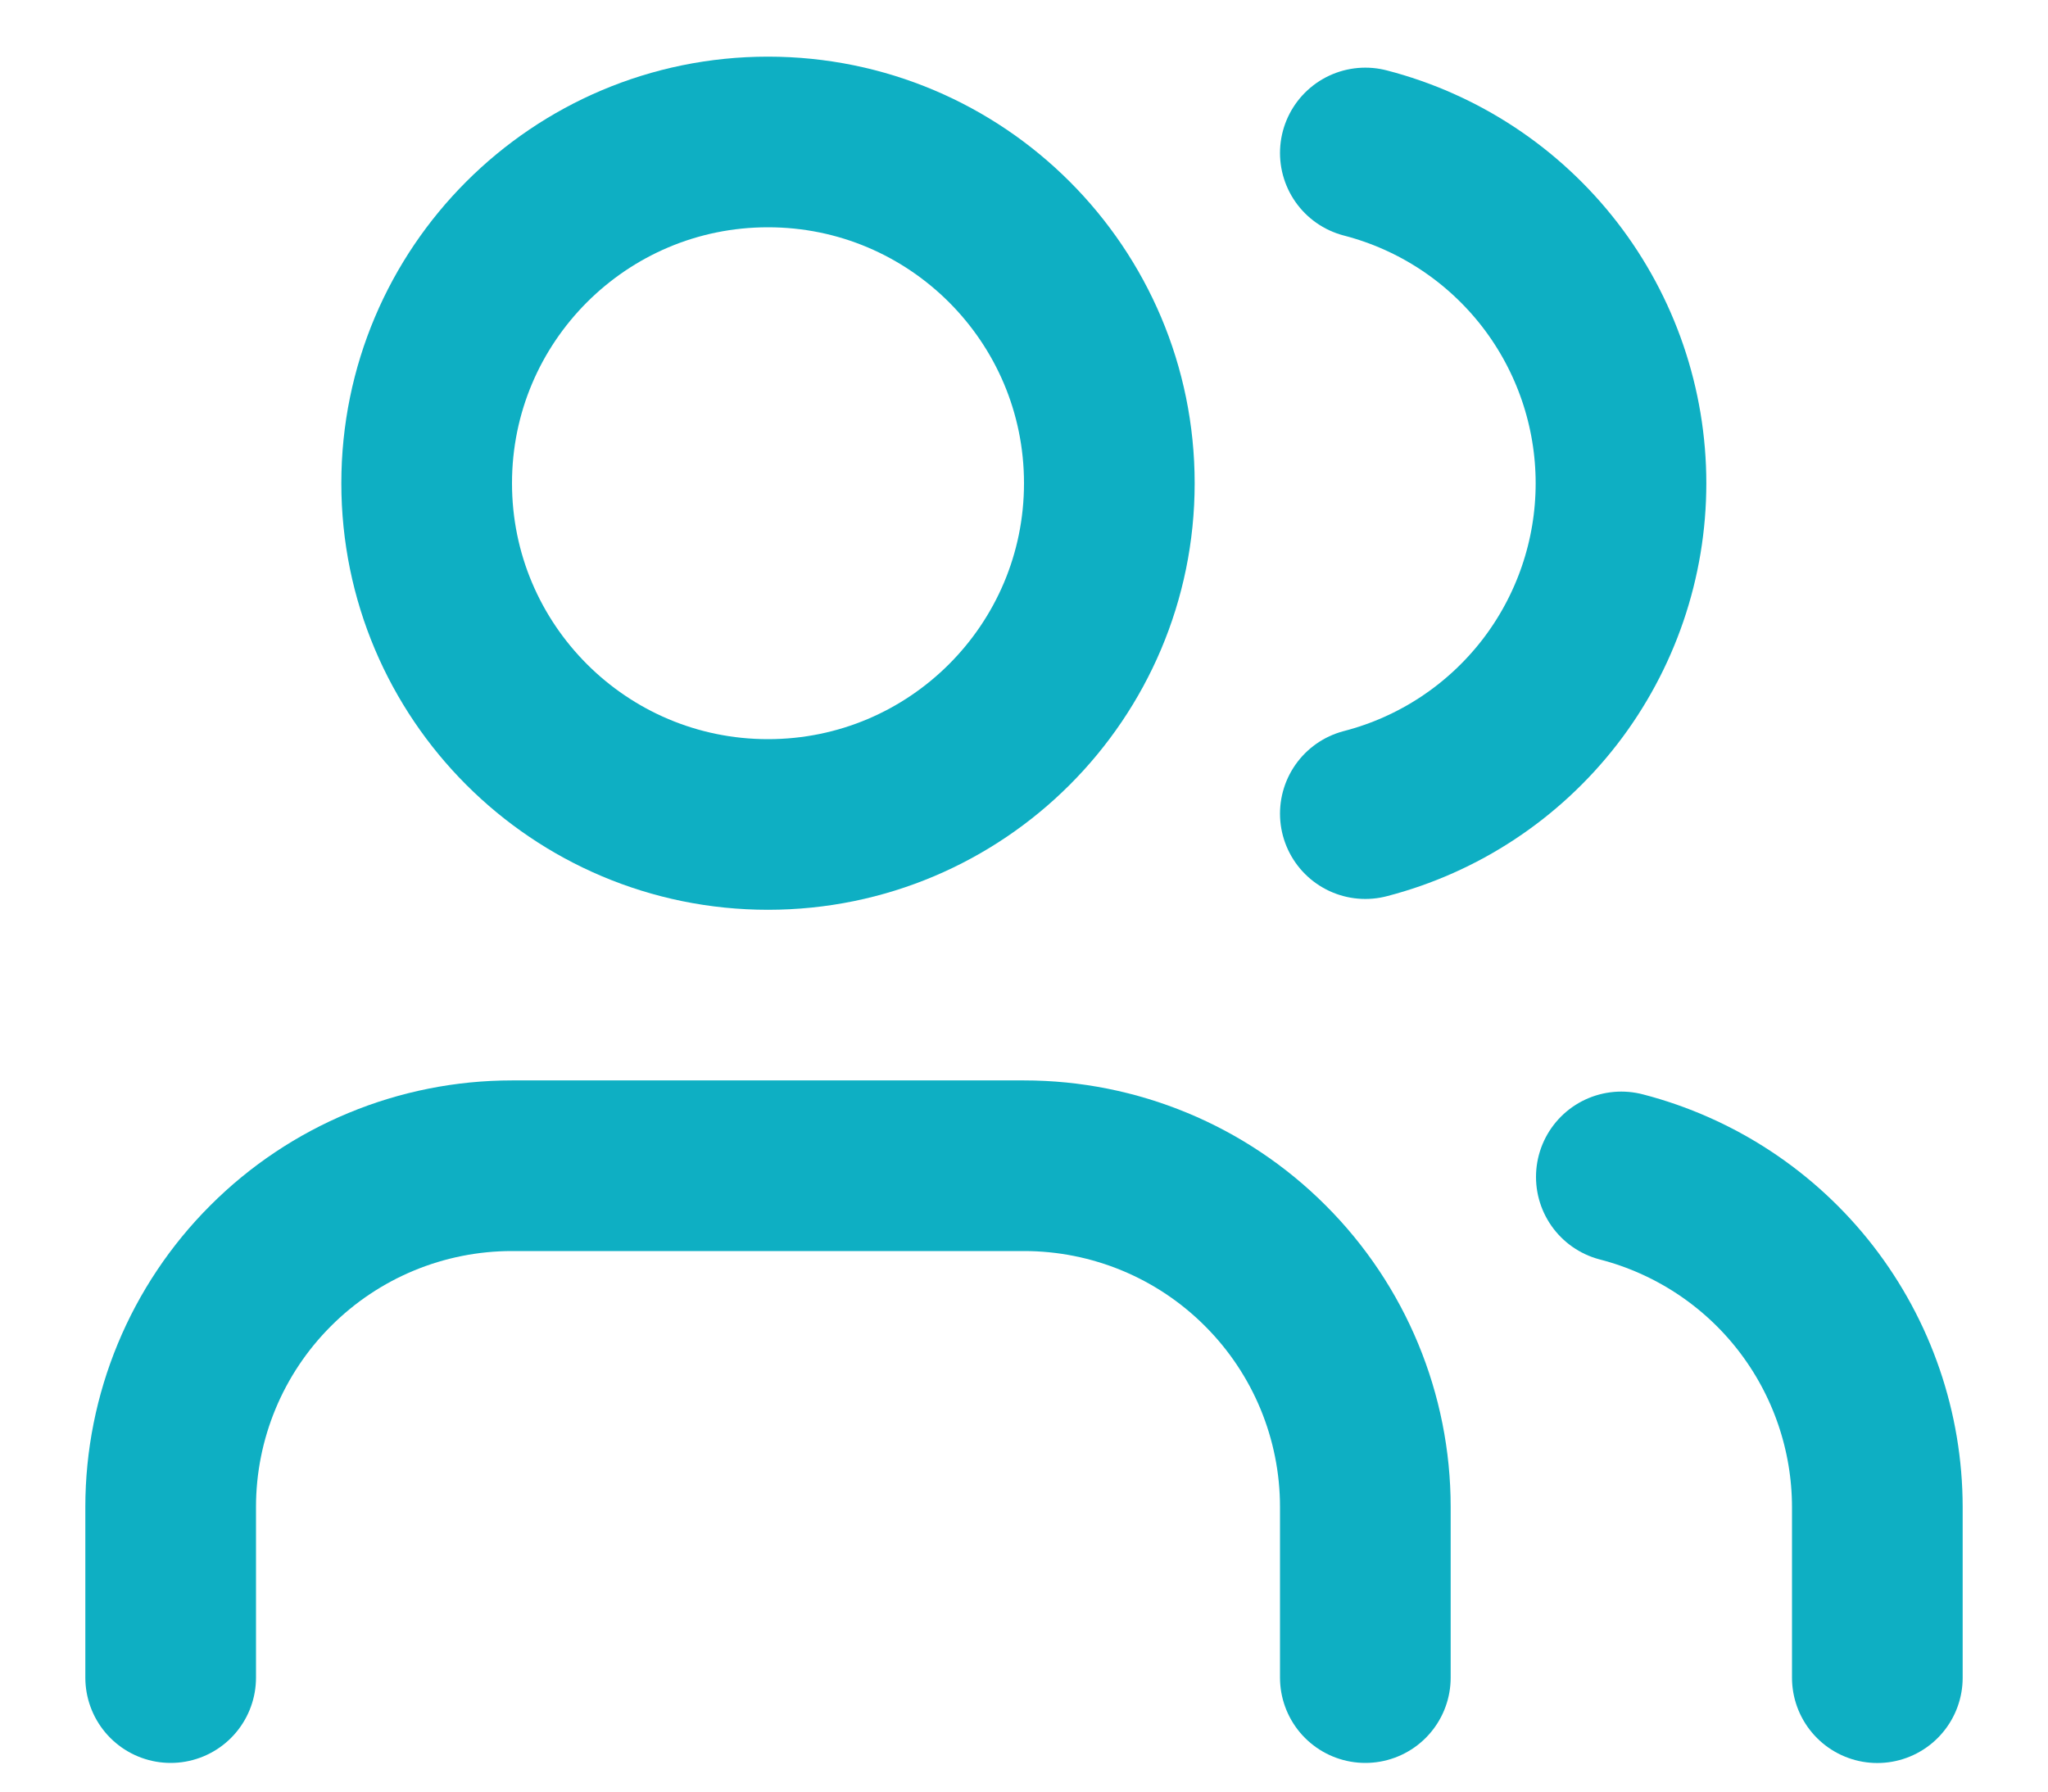
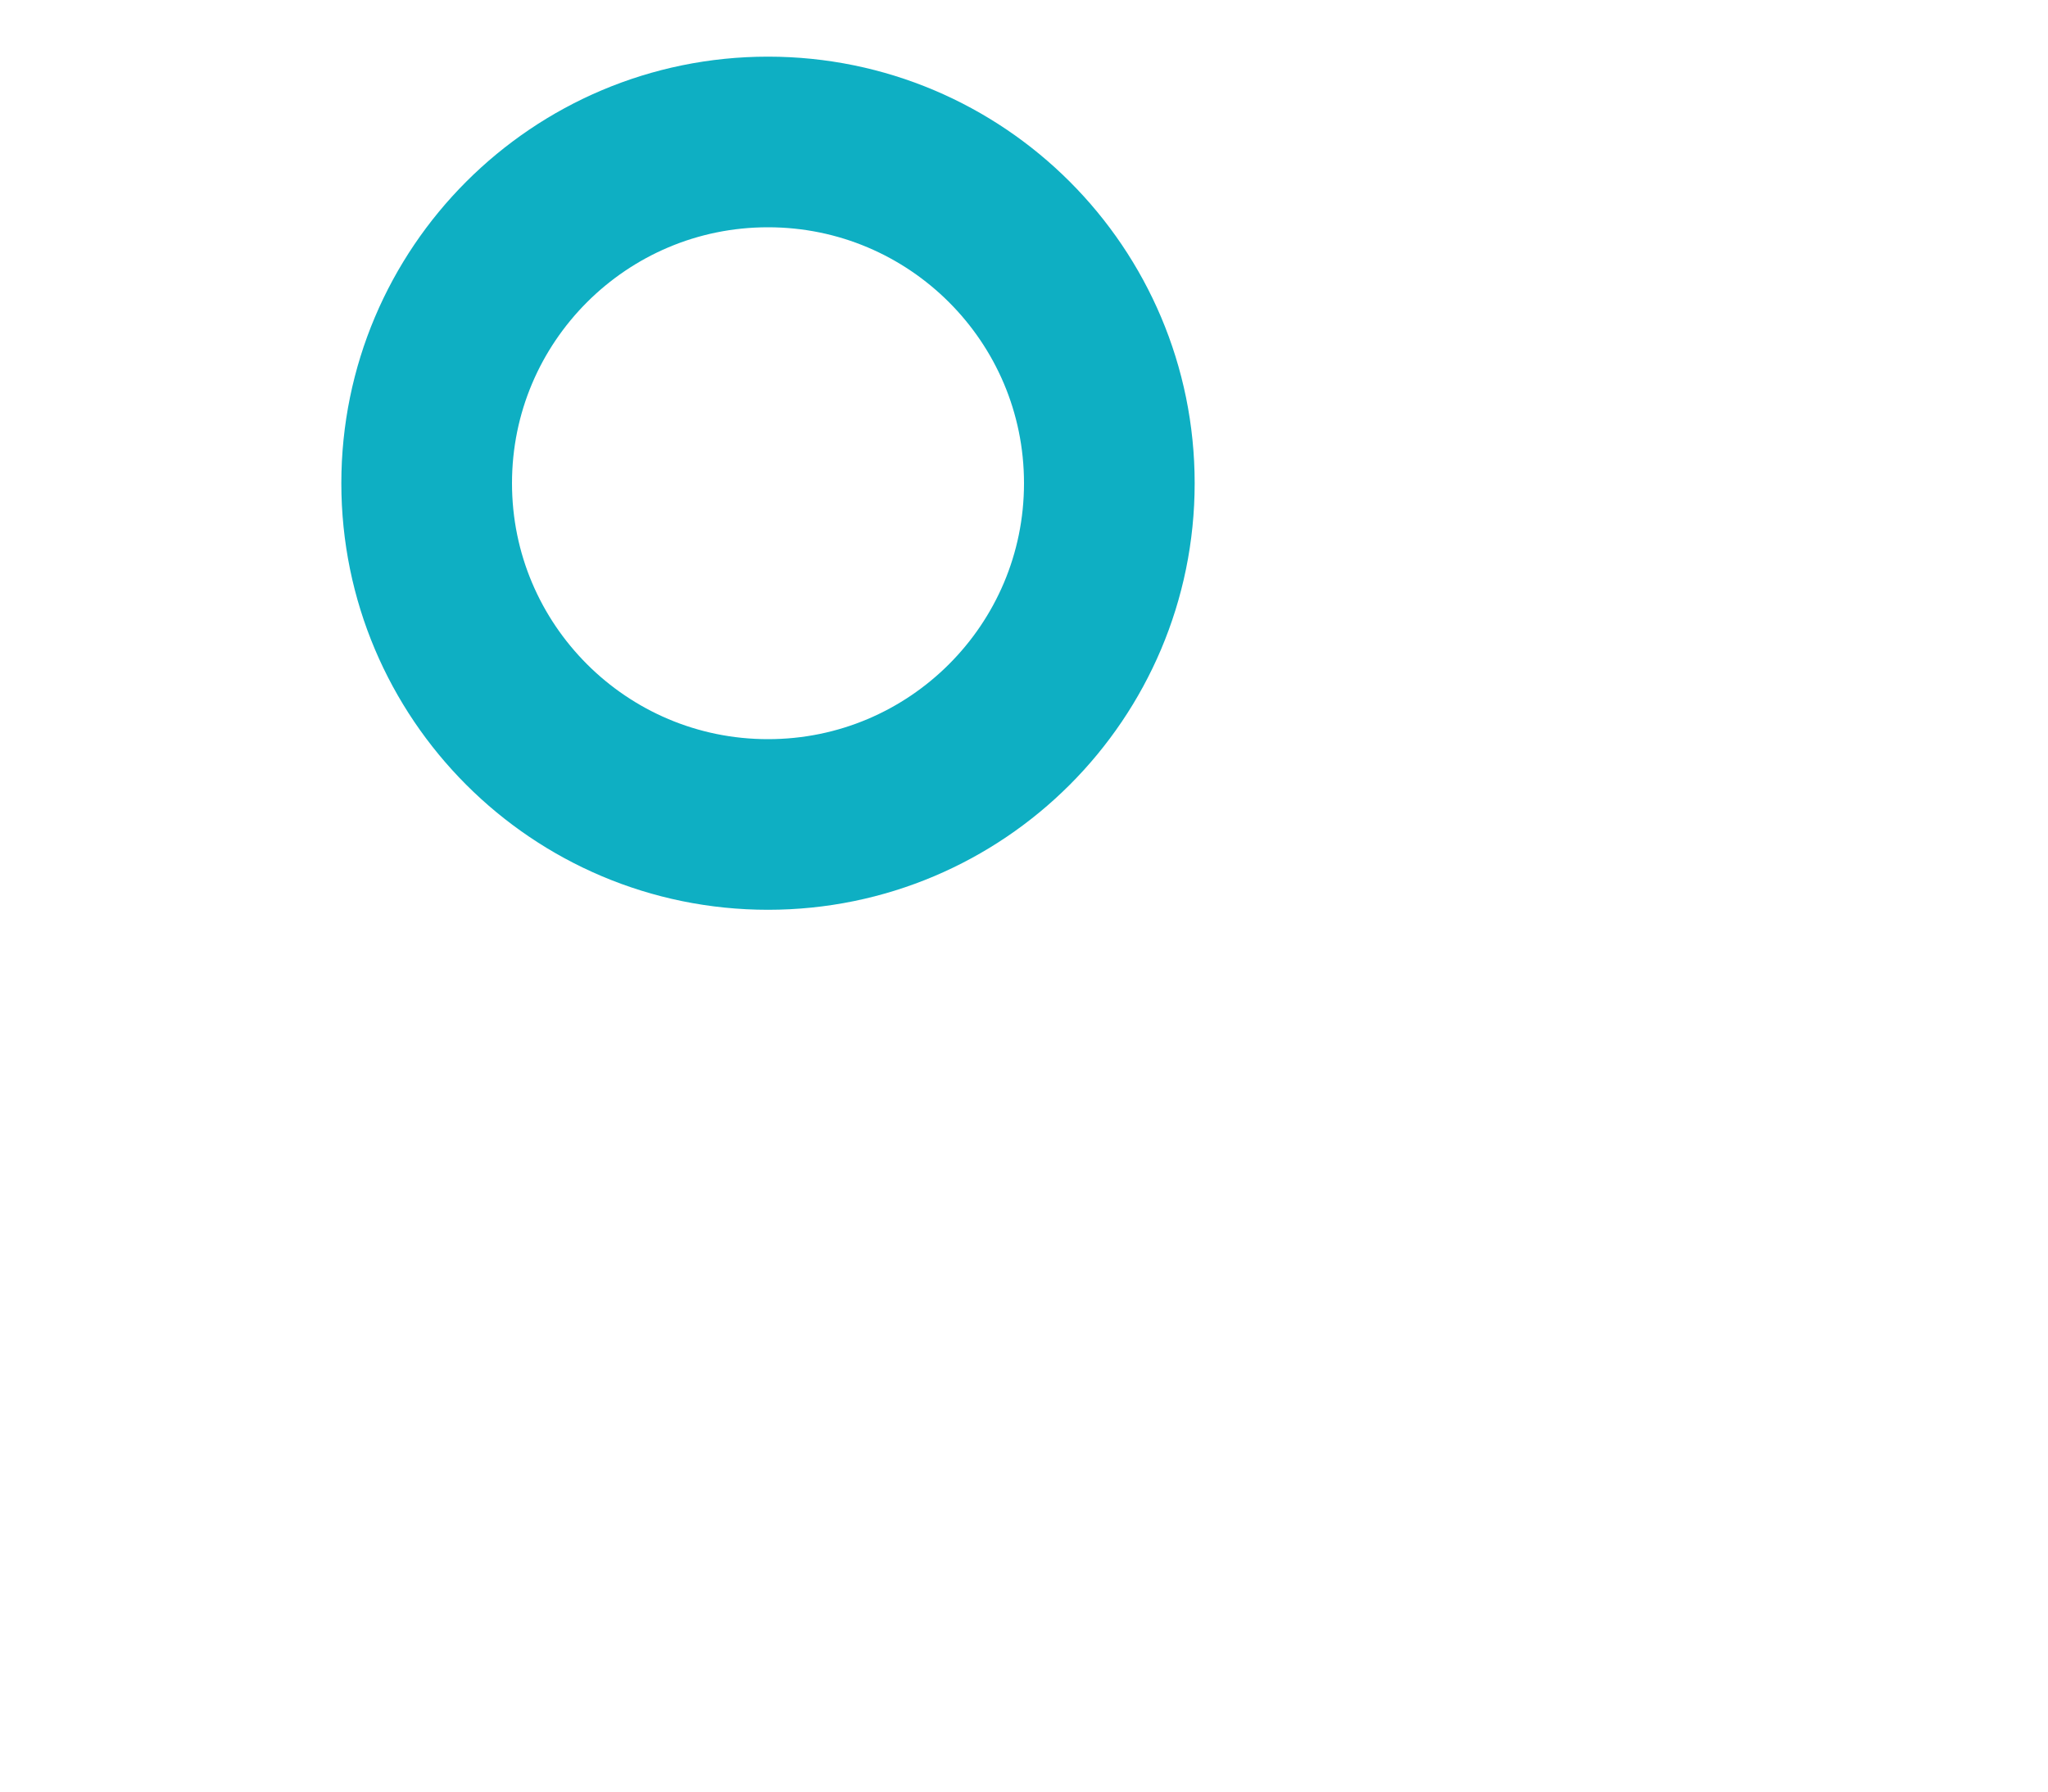
<svg xmlns="http://www.w3.org/2000/svg" width="24" height="21" viewBox="0 0 24 21" fill="none">
  <g clip-path="url(#clip0_2079_442)">
-     <path d="M16 19.664V17.664C16 16.603 15.579 15.586 14.828 14.836C14.078 14.085 13.061 13.664 12 13.664H6C4.939 13.664 3.922 14.085 3.172 14.836C2.421 15.586 2 16.603 2 17.664V19.664" stroke="#0EAFC3" stroke-width="2" stroke-linecap="round" stroke-linejoin="round" />
-     <path d="M16 1.793C16.858 2.015 17.617 2.516 18.16 3.217C18.702 3.918 18.996 4.779 18.996 5.665C18.996 6.551 18.702 7.412 18.16 8.113C17.617 8.814 16.858 9.315 16 9.537" stroke="#0EAFC3" stroke-width="2" stroke-linecap="round" stroke-linejoin="round" />
-     <path d="M22 19.665V17.665C21.999 16.779 21.704 15.918 21.161 15.217C20.618 14.517 19.858 14.017 19 13.795" stroke="#0EAFC3" stroke-width="2" stroke-linecap="round" stroke-linejoin="round" />
    <path d="M9 9.664C11.209 9.664 13 7.873 13 5.664C13 3.455 11.209 1.664 9 1.664C6.791 1.664 5 3.455 5 5.664C5 7.873 6.791 9.664 9 9.664Z" stroke="#0EAFC3" stroke-width="2" stroke-linecap="round" stroke-linejoin="round" />
  </g>
  <defs>
    <clipPath id="clip0_2079_442">
      <rect width="24" height="21" fill="white" />
    </clipPath>
  </defs>
</svg>